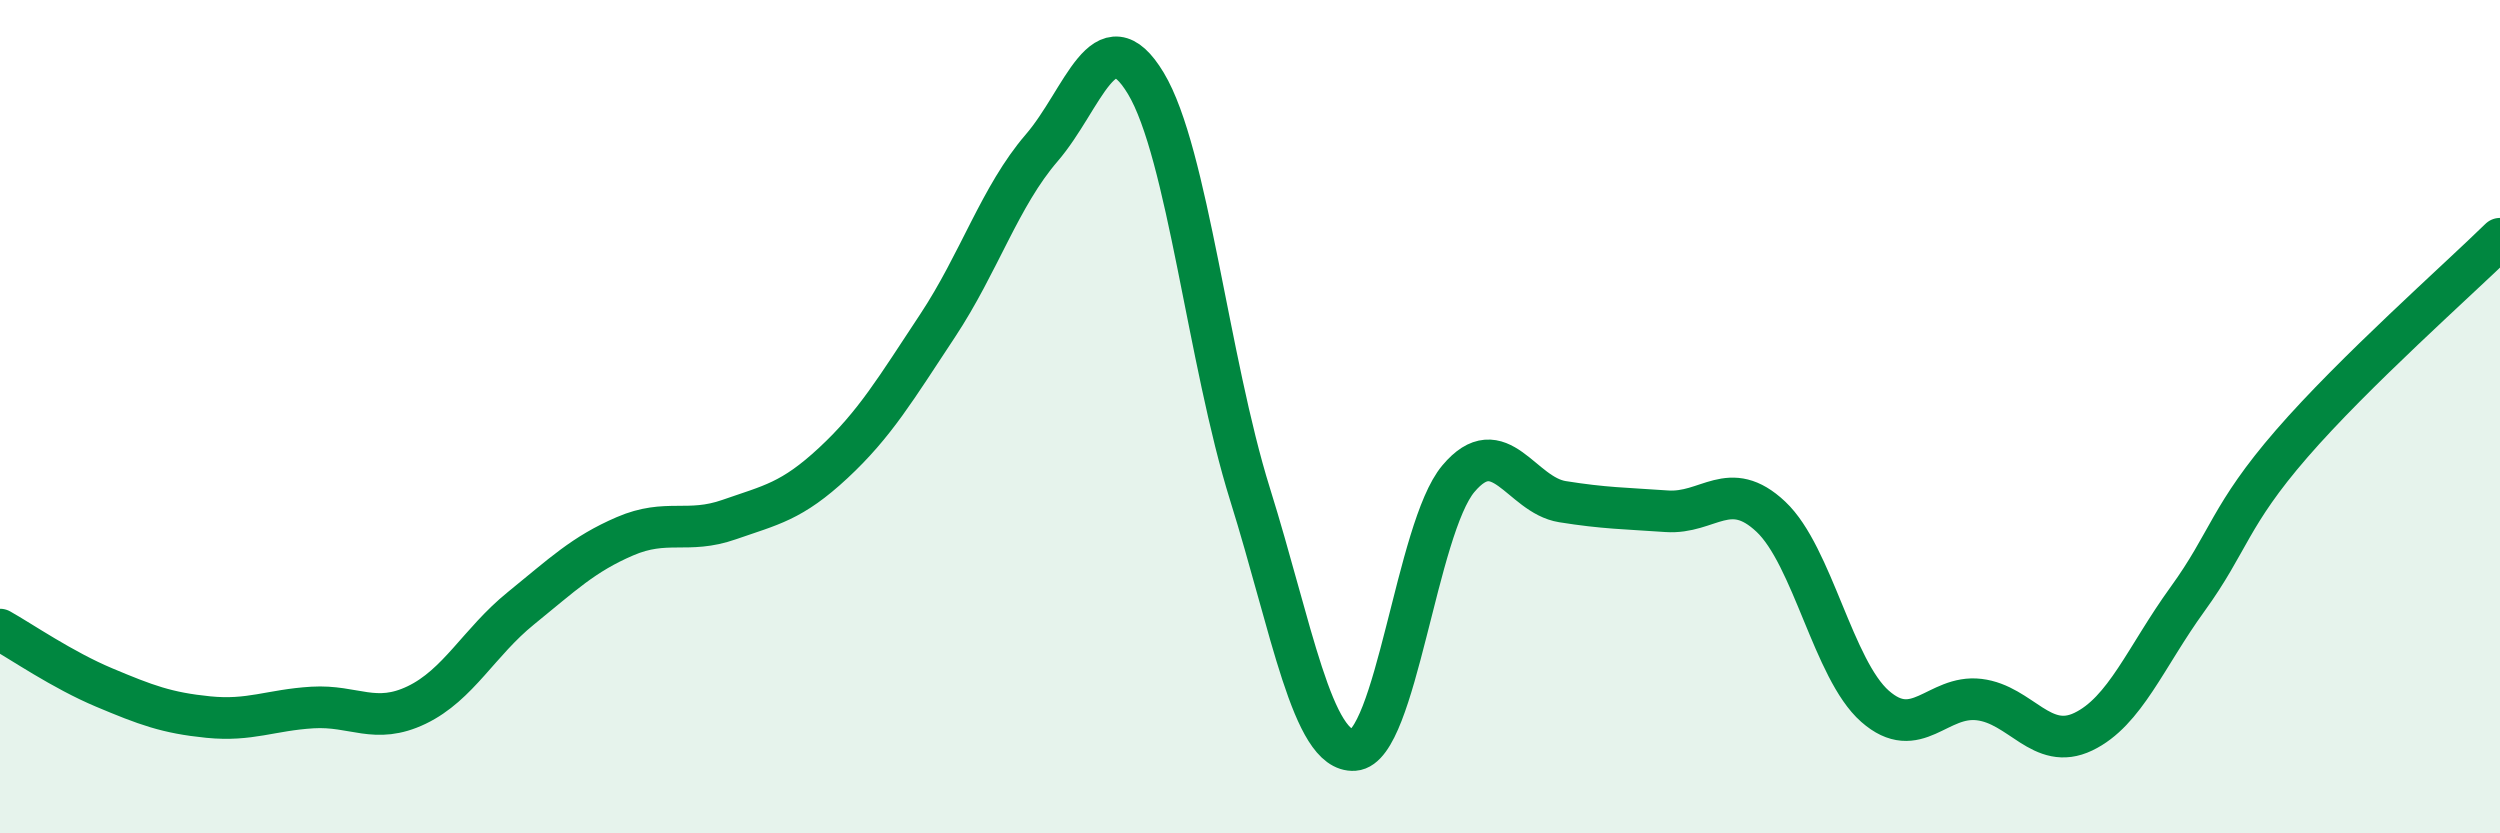
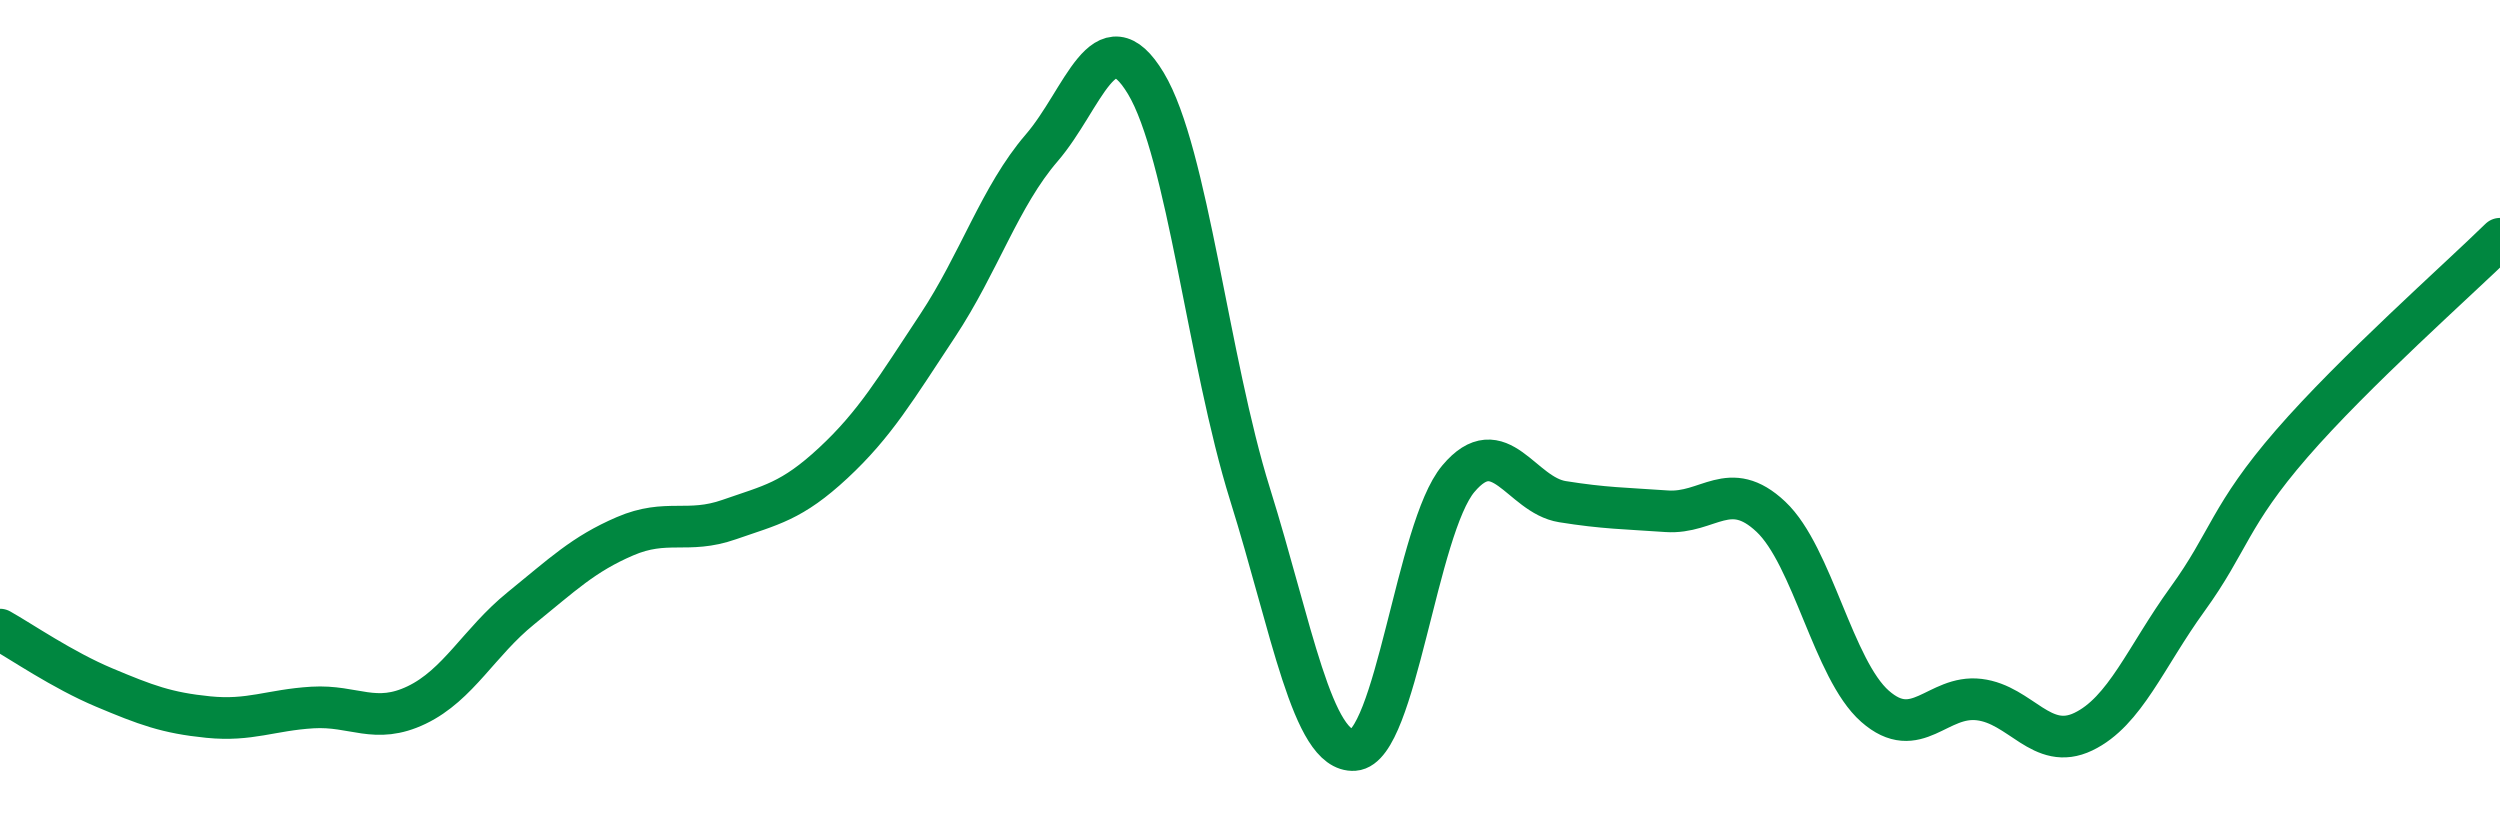
<svg xmlns="http://www.w3.org/2000/svg" width="60" height="20" viewBox="0 0 60 20">
-   <path d="M 0,15.11 C 0.5,15.39 1.5,16.08 2.5,16.5 C 3.5,16.92 4,17.11 5,17.21 C 6,17.31 6.5,17.04 7.5,16.98 C 8.5,16.92 9,17.4 10,16.92 C 11,16.44 11.5,15.41 12.5,14.6 C 13.5,13.79 14,13.3 15,12.87 C 16,12.44 16.5,12.82 17.5,12.47 C 18.5,12.12 19,12.04 20,11.11 C 21,10.18 21.5,9.33 22.5,7.82 C 23.5,6.31 24,4.71 25,3.55 C 26,2.39 26.5,0.34 27.5,2 C 28.5,3.66 29,8.66 30,11.86 C 31,15.06 31.5,18.07 32.5,18 C 33.5,17.93 34,12.68 35,11.49 C 36,10.3 36.5,11.88 37.5,12.04 C 38.5,12.2 39,12.2 40,12.27 C 41,12.34 41.5,11.46 42.5,12.4 C 43.5,13.34 44,16.07 45,16.95 C 46,17.83 46.5,16.67 47.5,16.79 C 48.5,16.91 49,18.04 50,17.56 C 51,17.08 51.5,15.76 52.5,14.38 C 53.5,13 53.5,12.38 55,10.65 C 56.5,8.92 59,6.71 60,5.73L60 20L0 20Z" fill="#008740" opacity="0.1" stroke-linecap="round" stroke-linejoin="round" />
  <path d="M 0,15.11 C 0.5,15.39 1.5,16.08 2.5,16.5 C 3.5,16.92 4,17.11 5,17.21 C 6,17.31 6.5,17.04 7.5,16.98 C 8.5,16.92 9,17.4 10,16.92 C 11,16.44 11.5,15.41 12.5,14.6 C 13.5,13.79 14,13.3 15,12.87 C 16,12.44 16.5,12.82 17.5,12.47 C 18.5,12.12 19,12.04 20,11.11 C 21,10.18 21.5,9.33 22.5,7.82 C 23.5,6.31 24,4.71 25,3.55 C 26,2.39 26.5,0.34 27.5,2 C 28.5,3.66 29,8.66 30,11.86 C 31,15.06 31.5,18.07 32.5,18 C 33.5,17.93 34,12.68 35,11.49 C 36,10.3 36.5,11.88 37.5,12.04 C 38.5,12.2 39,12.2 40,12.27 C 41,12.34 41.5,11.46 42.5,12.4 C 43.5,13.34 44,16.07 45,16.95 C 46,17.83 46.5,16.67 47.5,16.79 C 48.5,16.91 49,18.04 50,17.56 C 51,17.08 51.5,15.76 52.5,14.38 C 53.5,13 53.5,12.38 55,10.65 C 56.5,8.92 59,6.71 60,5.73" stroke="#008740" stroke-width="1" fill="none" stroke-linecap="round" stroke-linejoin="round" />
</svg>